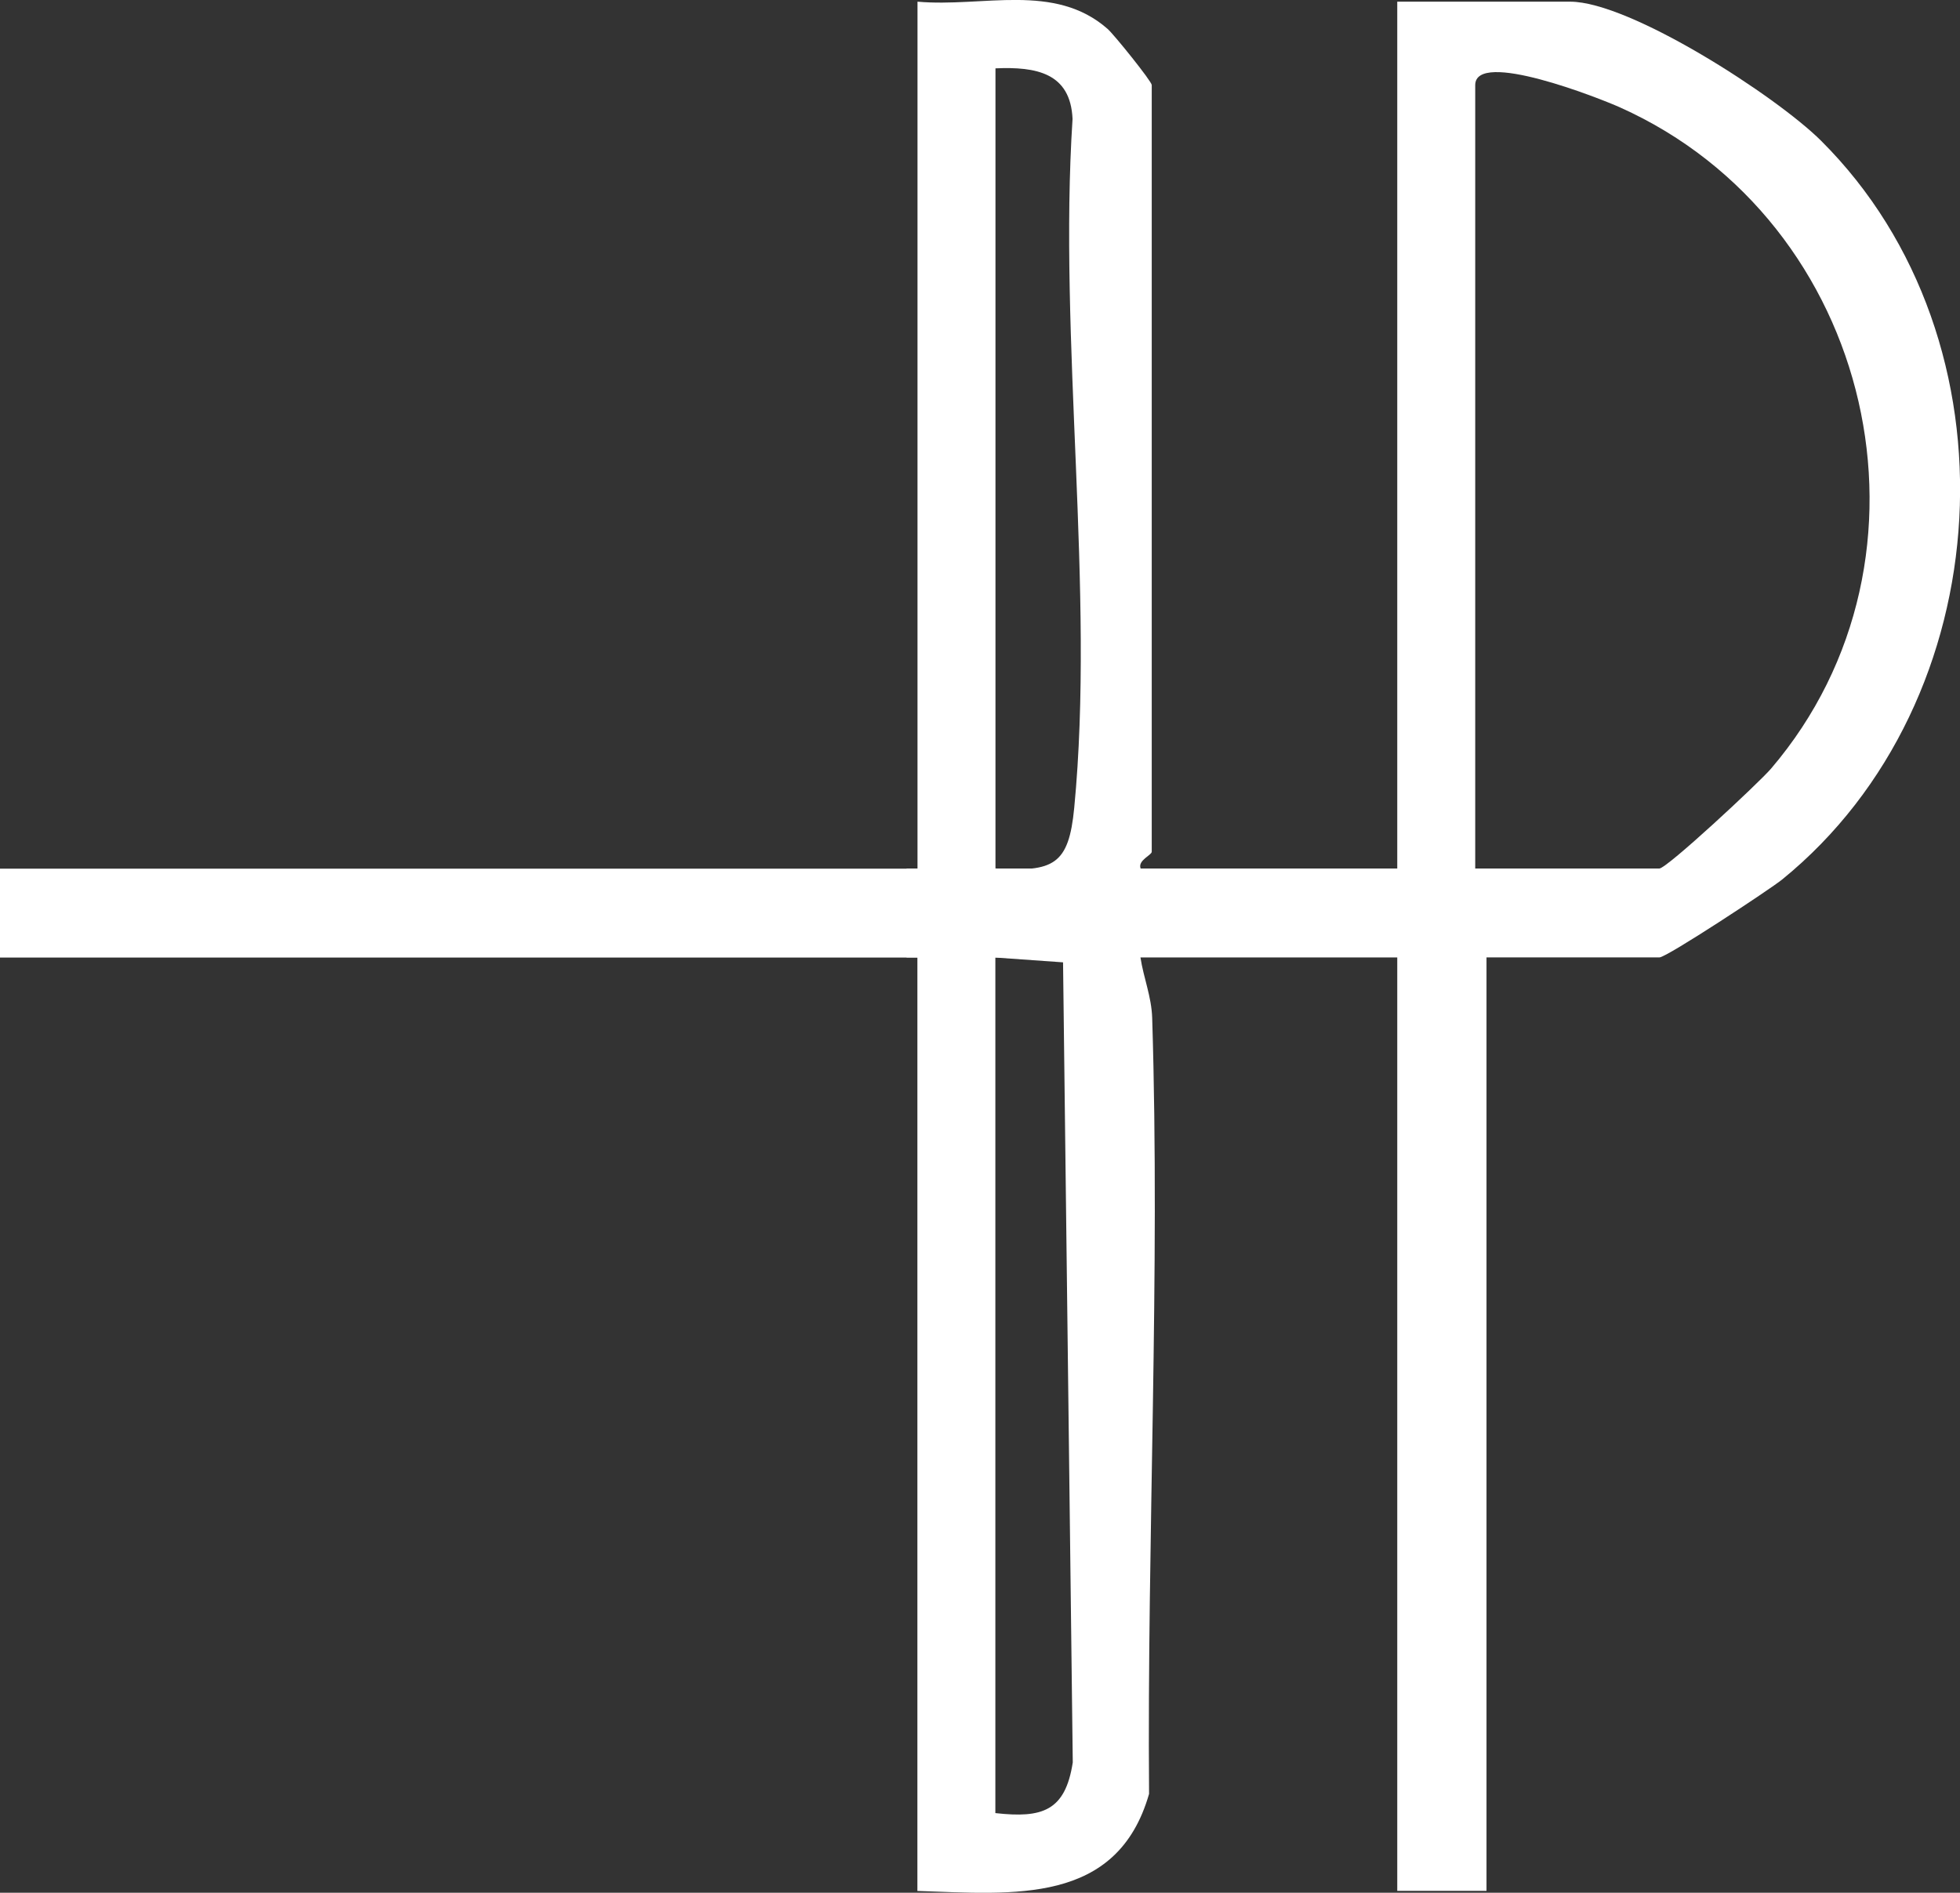
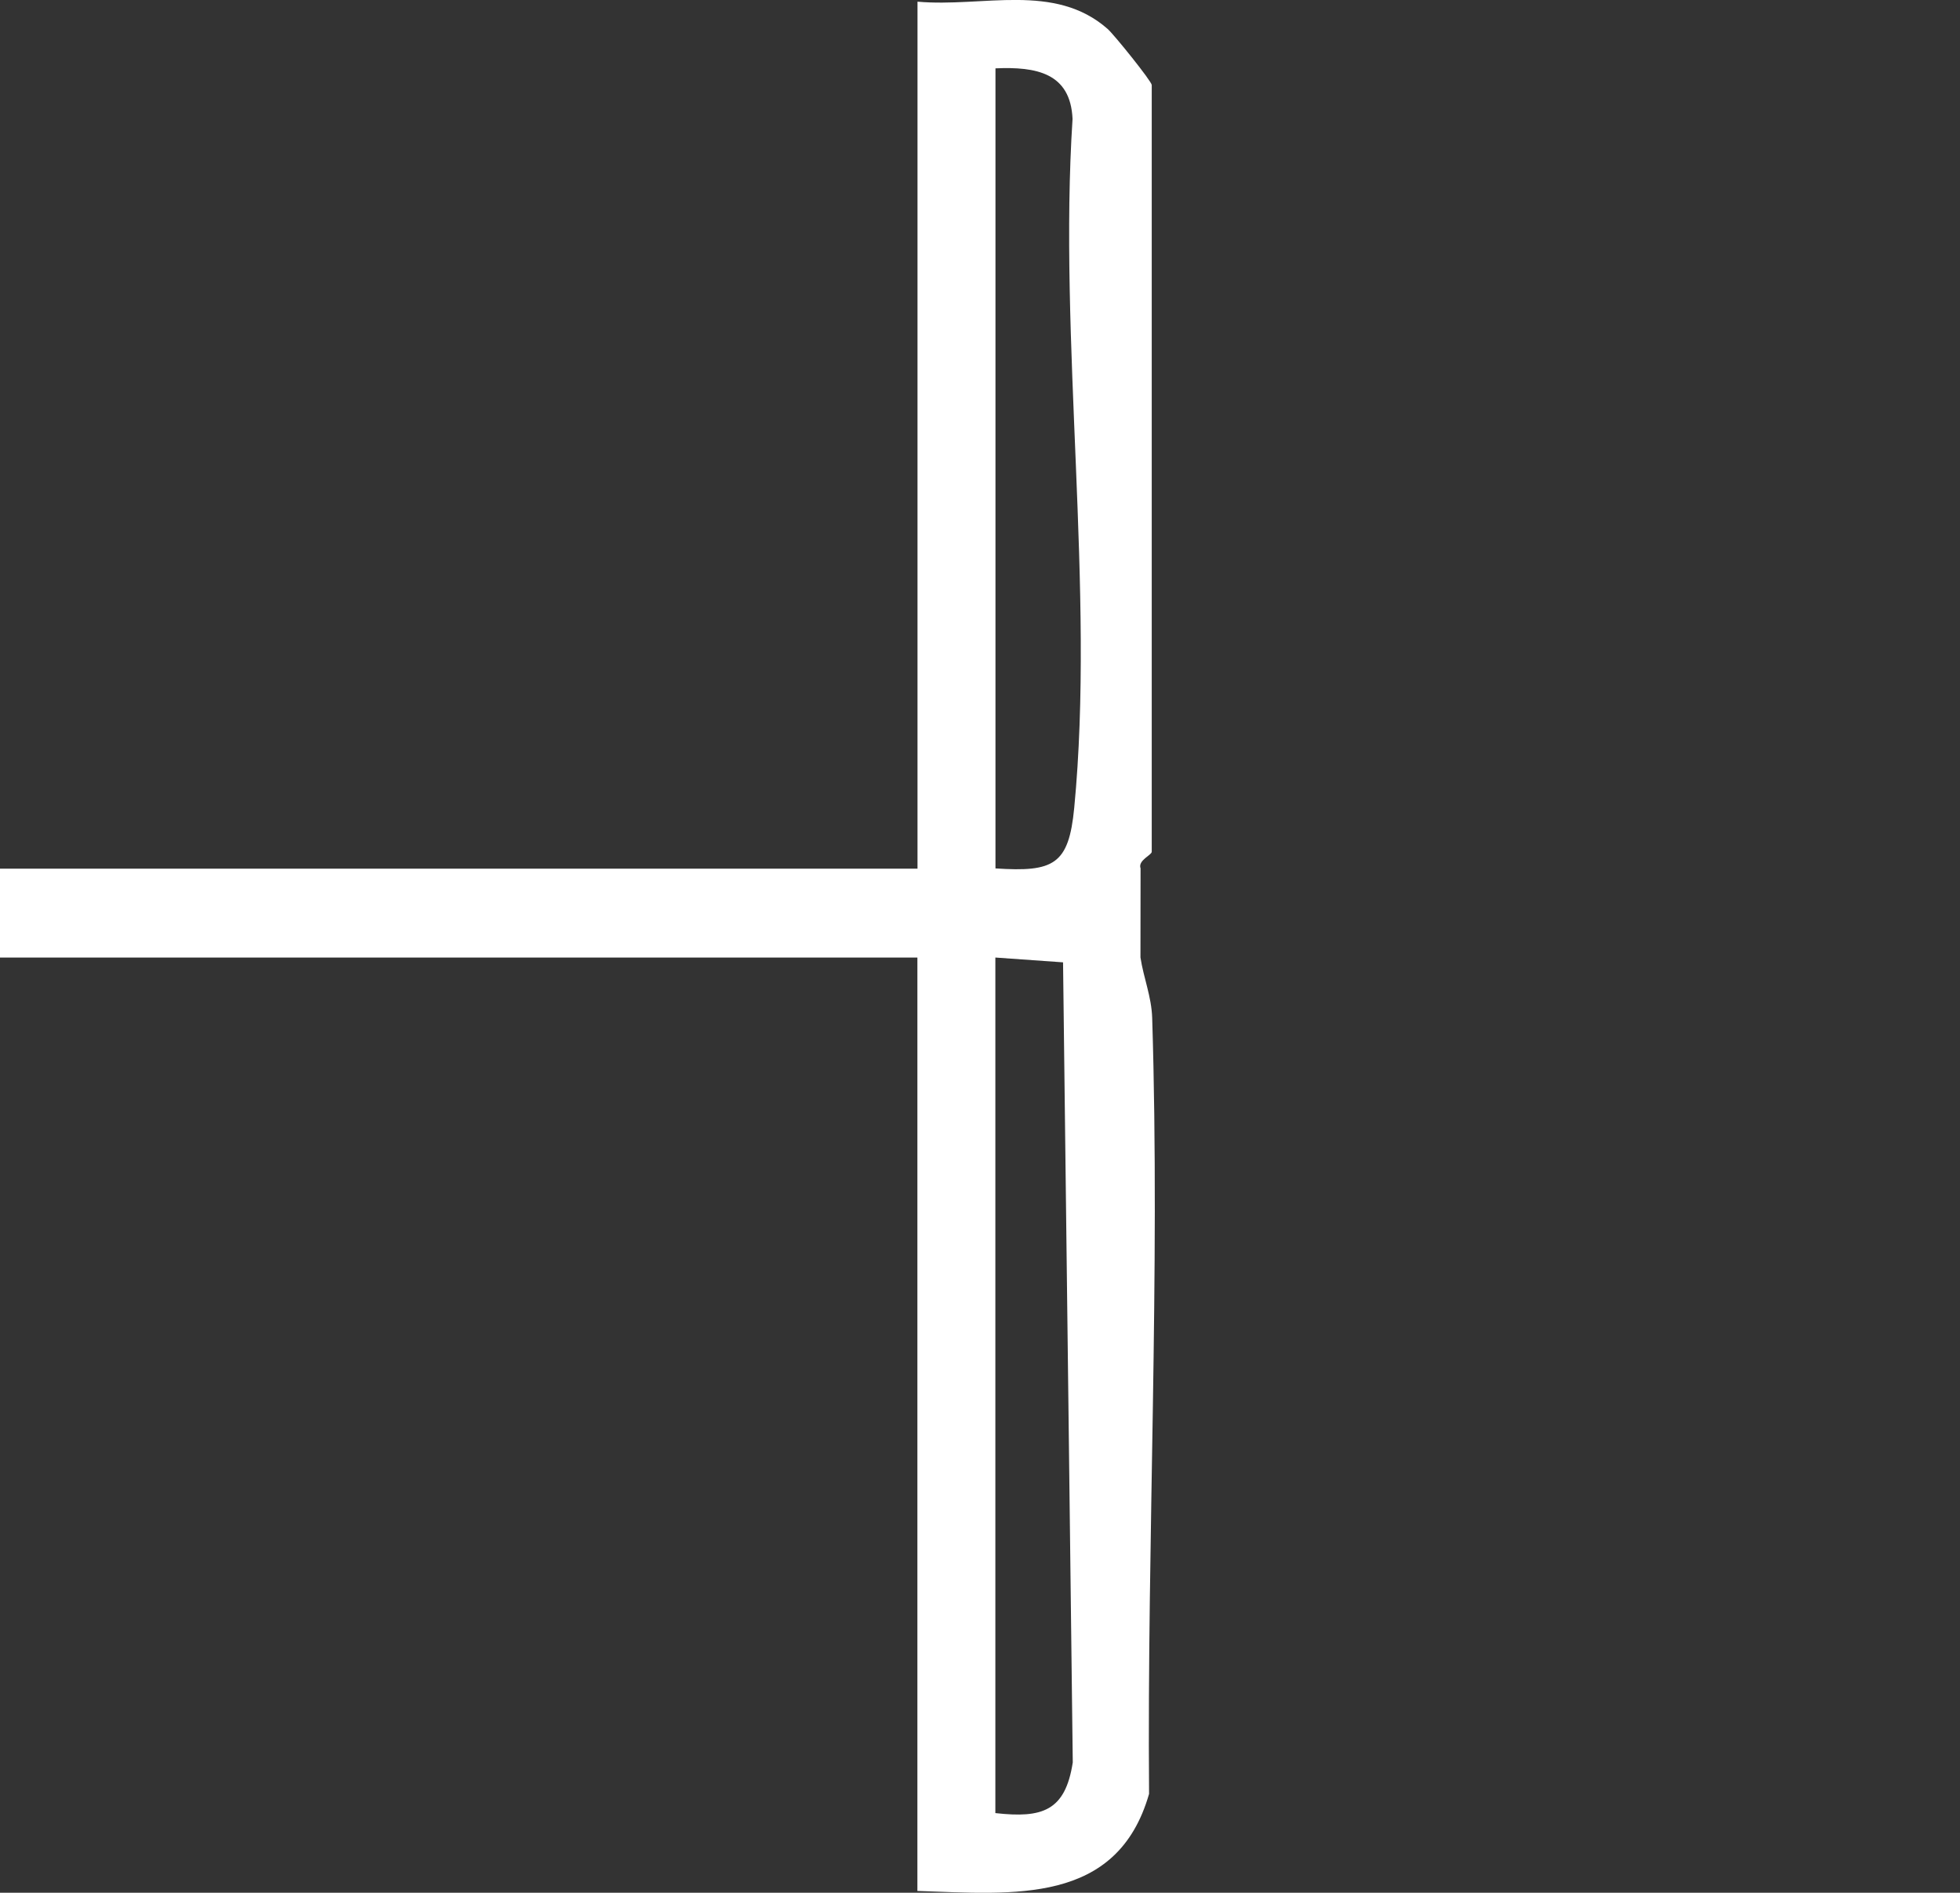
<svg xmlns="http://www.w3.org/2000/svg" id="Layer_1" data-name="Layer 1" viewBox="0 0 175.47 169.48">
  <rect x="0" y="0" width="175.47" height="169.48" fill="#333333" stroke="none" />
  <defs>
    <style>      .cls-1 {        fill: #fff;      }    </style>
  </defs>
-   <path class="cls-1" d="M133.08,85.73v83.58h-7.99v-83.58h-43.93v-7.96h43.93V.15h15.48c5.36,0,18.44,8.45,22.46,12.45,18.01,17.93,16.16,50.19-3.49,66.16-1.06.86-10.33,6.97-10.98,6.97h-15.48ZM132.08,77.77h16.47c.67,0,8.87-7.63,10-8.94,16.18-18.95,9.2-49.03-13.51-59.21-1.82-.82-12.97-5.22-12.97-2v70.15Z" />
  <path class="cls-1" d="M102.1,85.73c.28,1.84.99,3.51,1.05,5.42.72,23.1-.46,46.37-.28,69.48-2.86,9.97-12.14,8.97-20.74,8.69v-83.58H0v-7.96h82.14V.15c5.87.52,12.27-1.74,17.02,2.44.59.52,3.95,4.7,3.95,5.02v68.66c0,.3-1.26.76-1,1.49M89.12,6.12v71.64c5.21.34,6.56-.32,7.05-5.42,1.87-19.43-1.43-41.93-.15-61.69-.18-4.13-3.26-4.69-6.9-4.53ZM89.12,162.35c4.19.47,6.25-.18,6.92-4.54l-.87-71.64-6.06-.43v76.62Z" />
</svg>